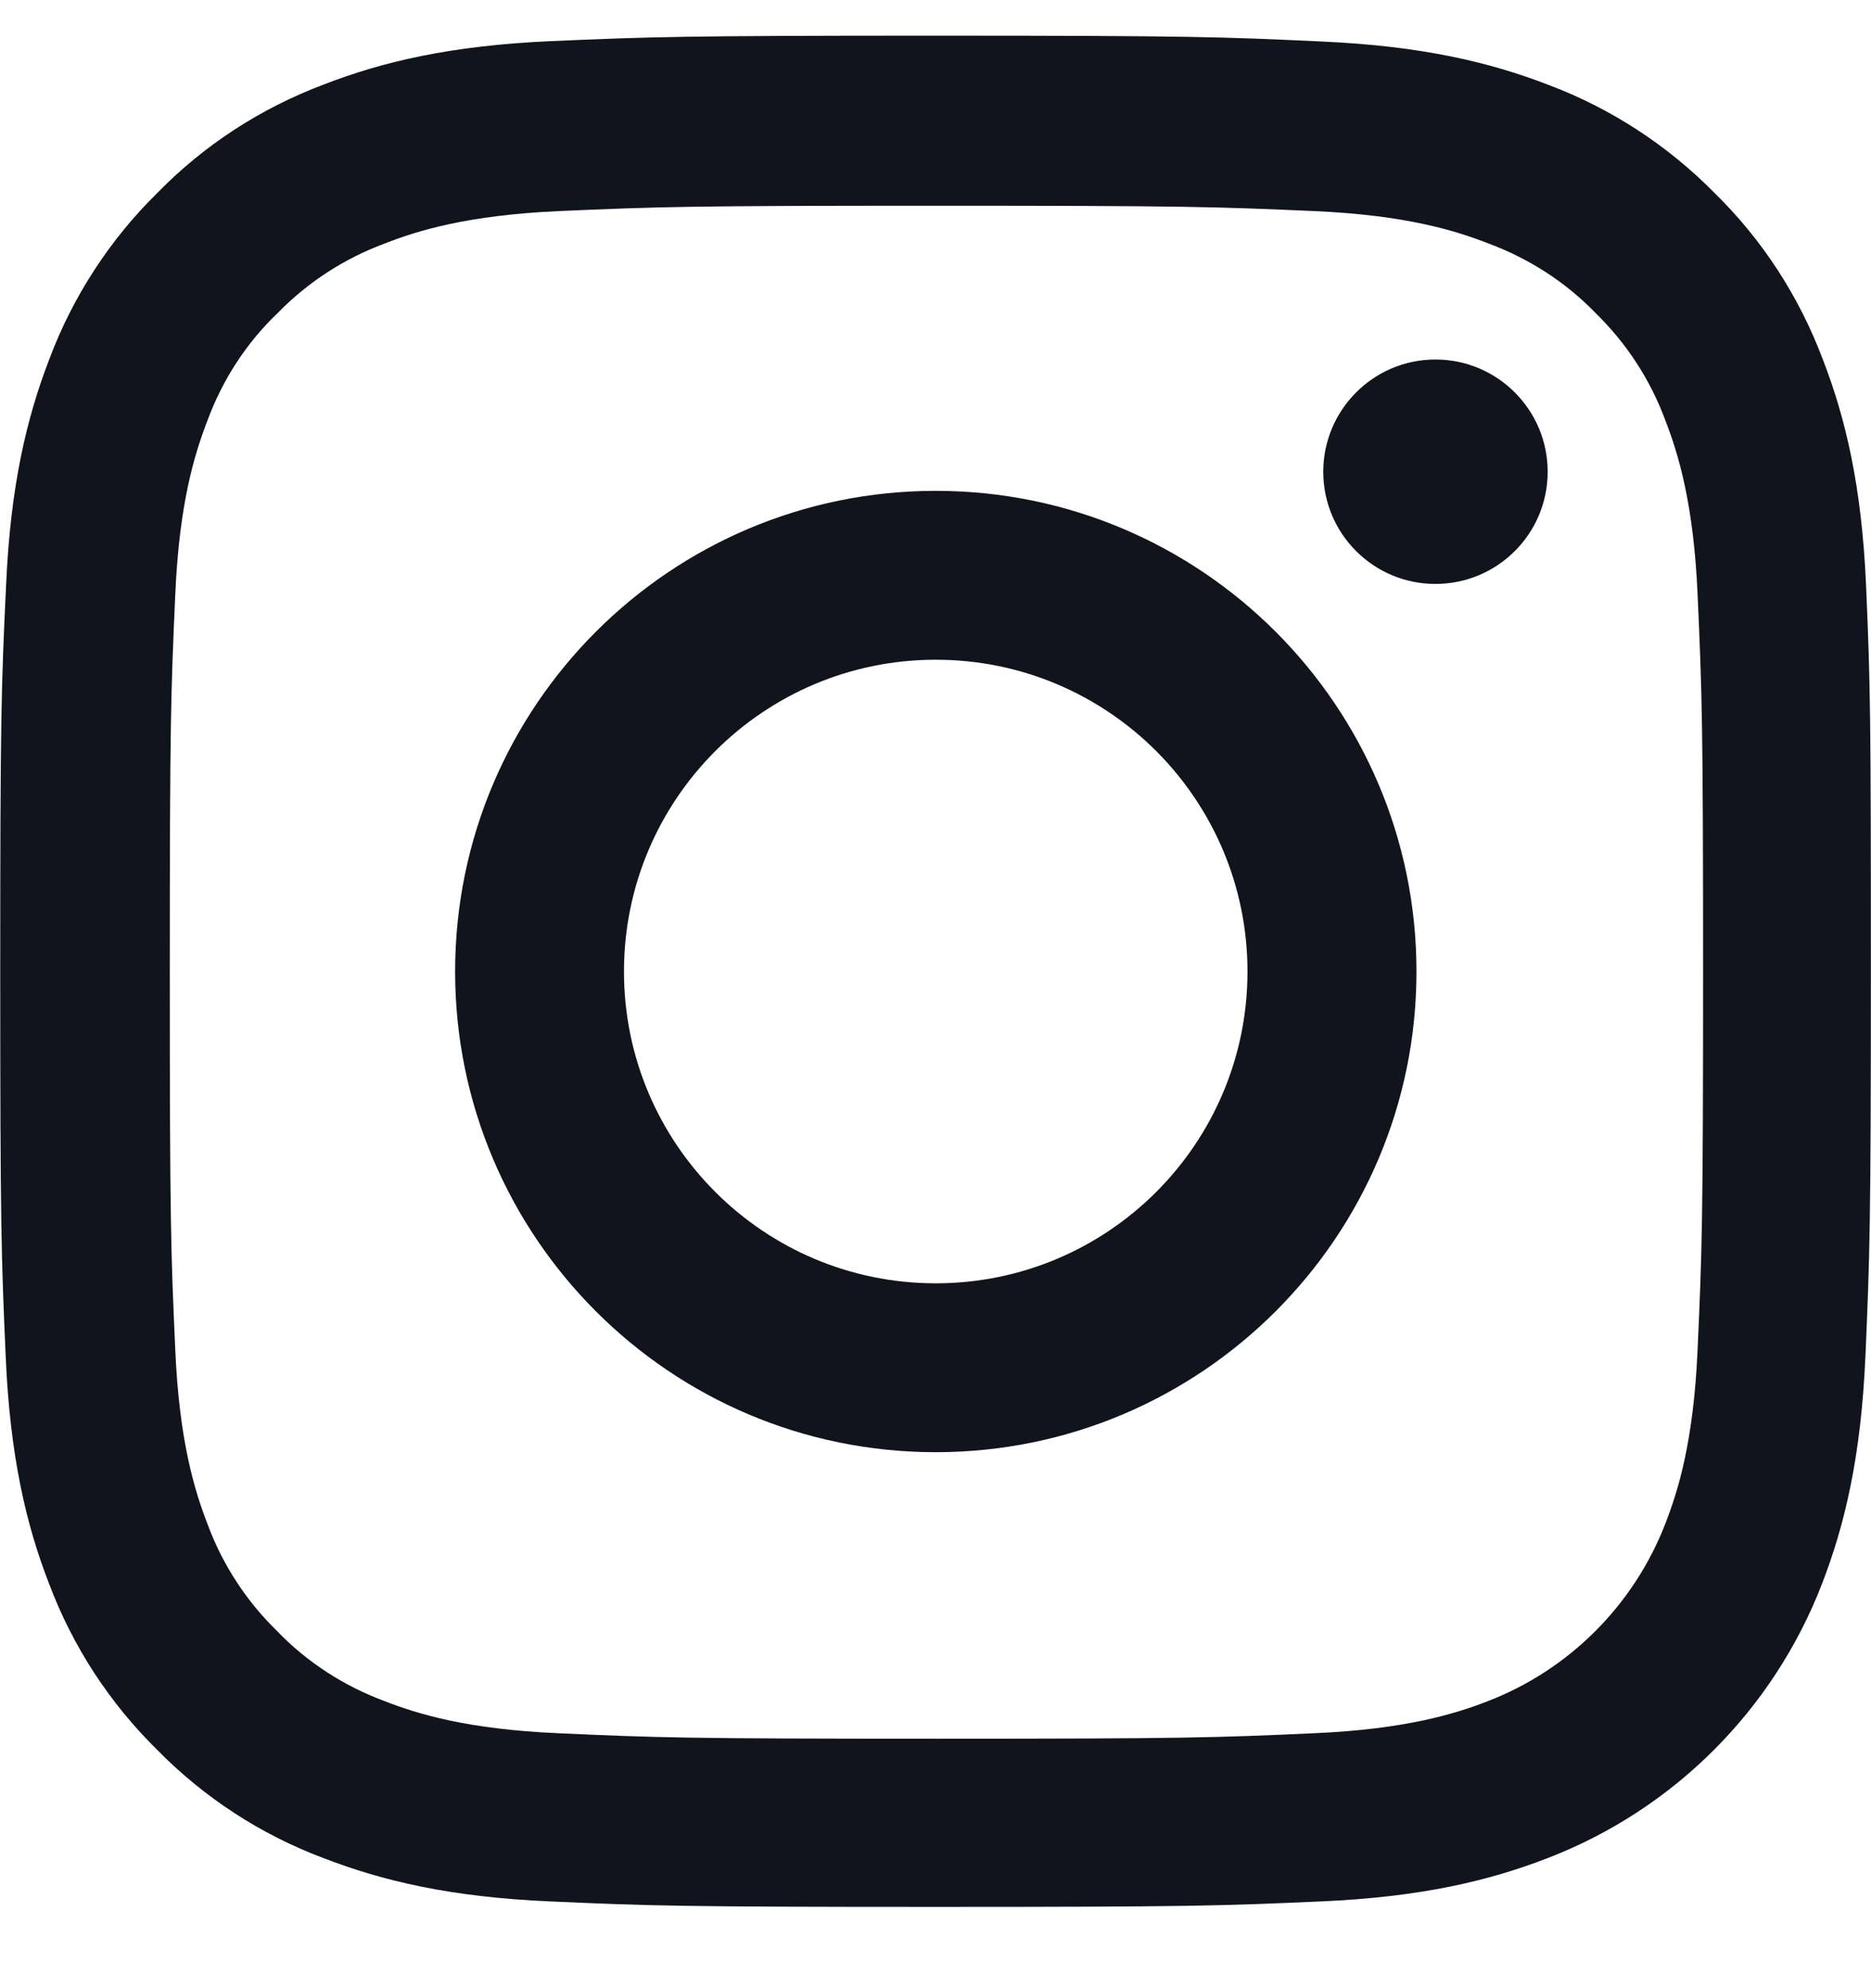
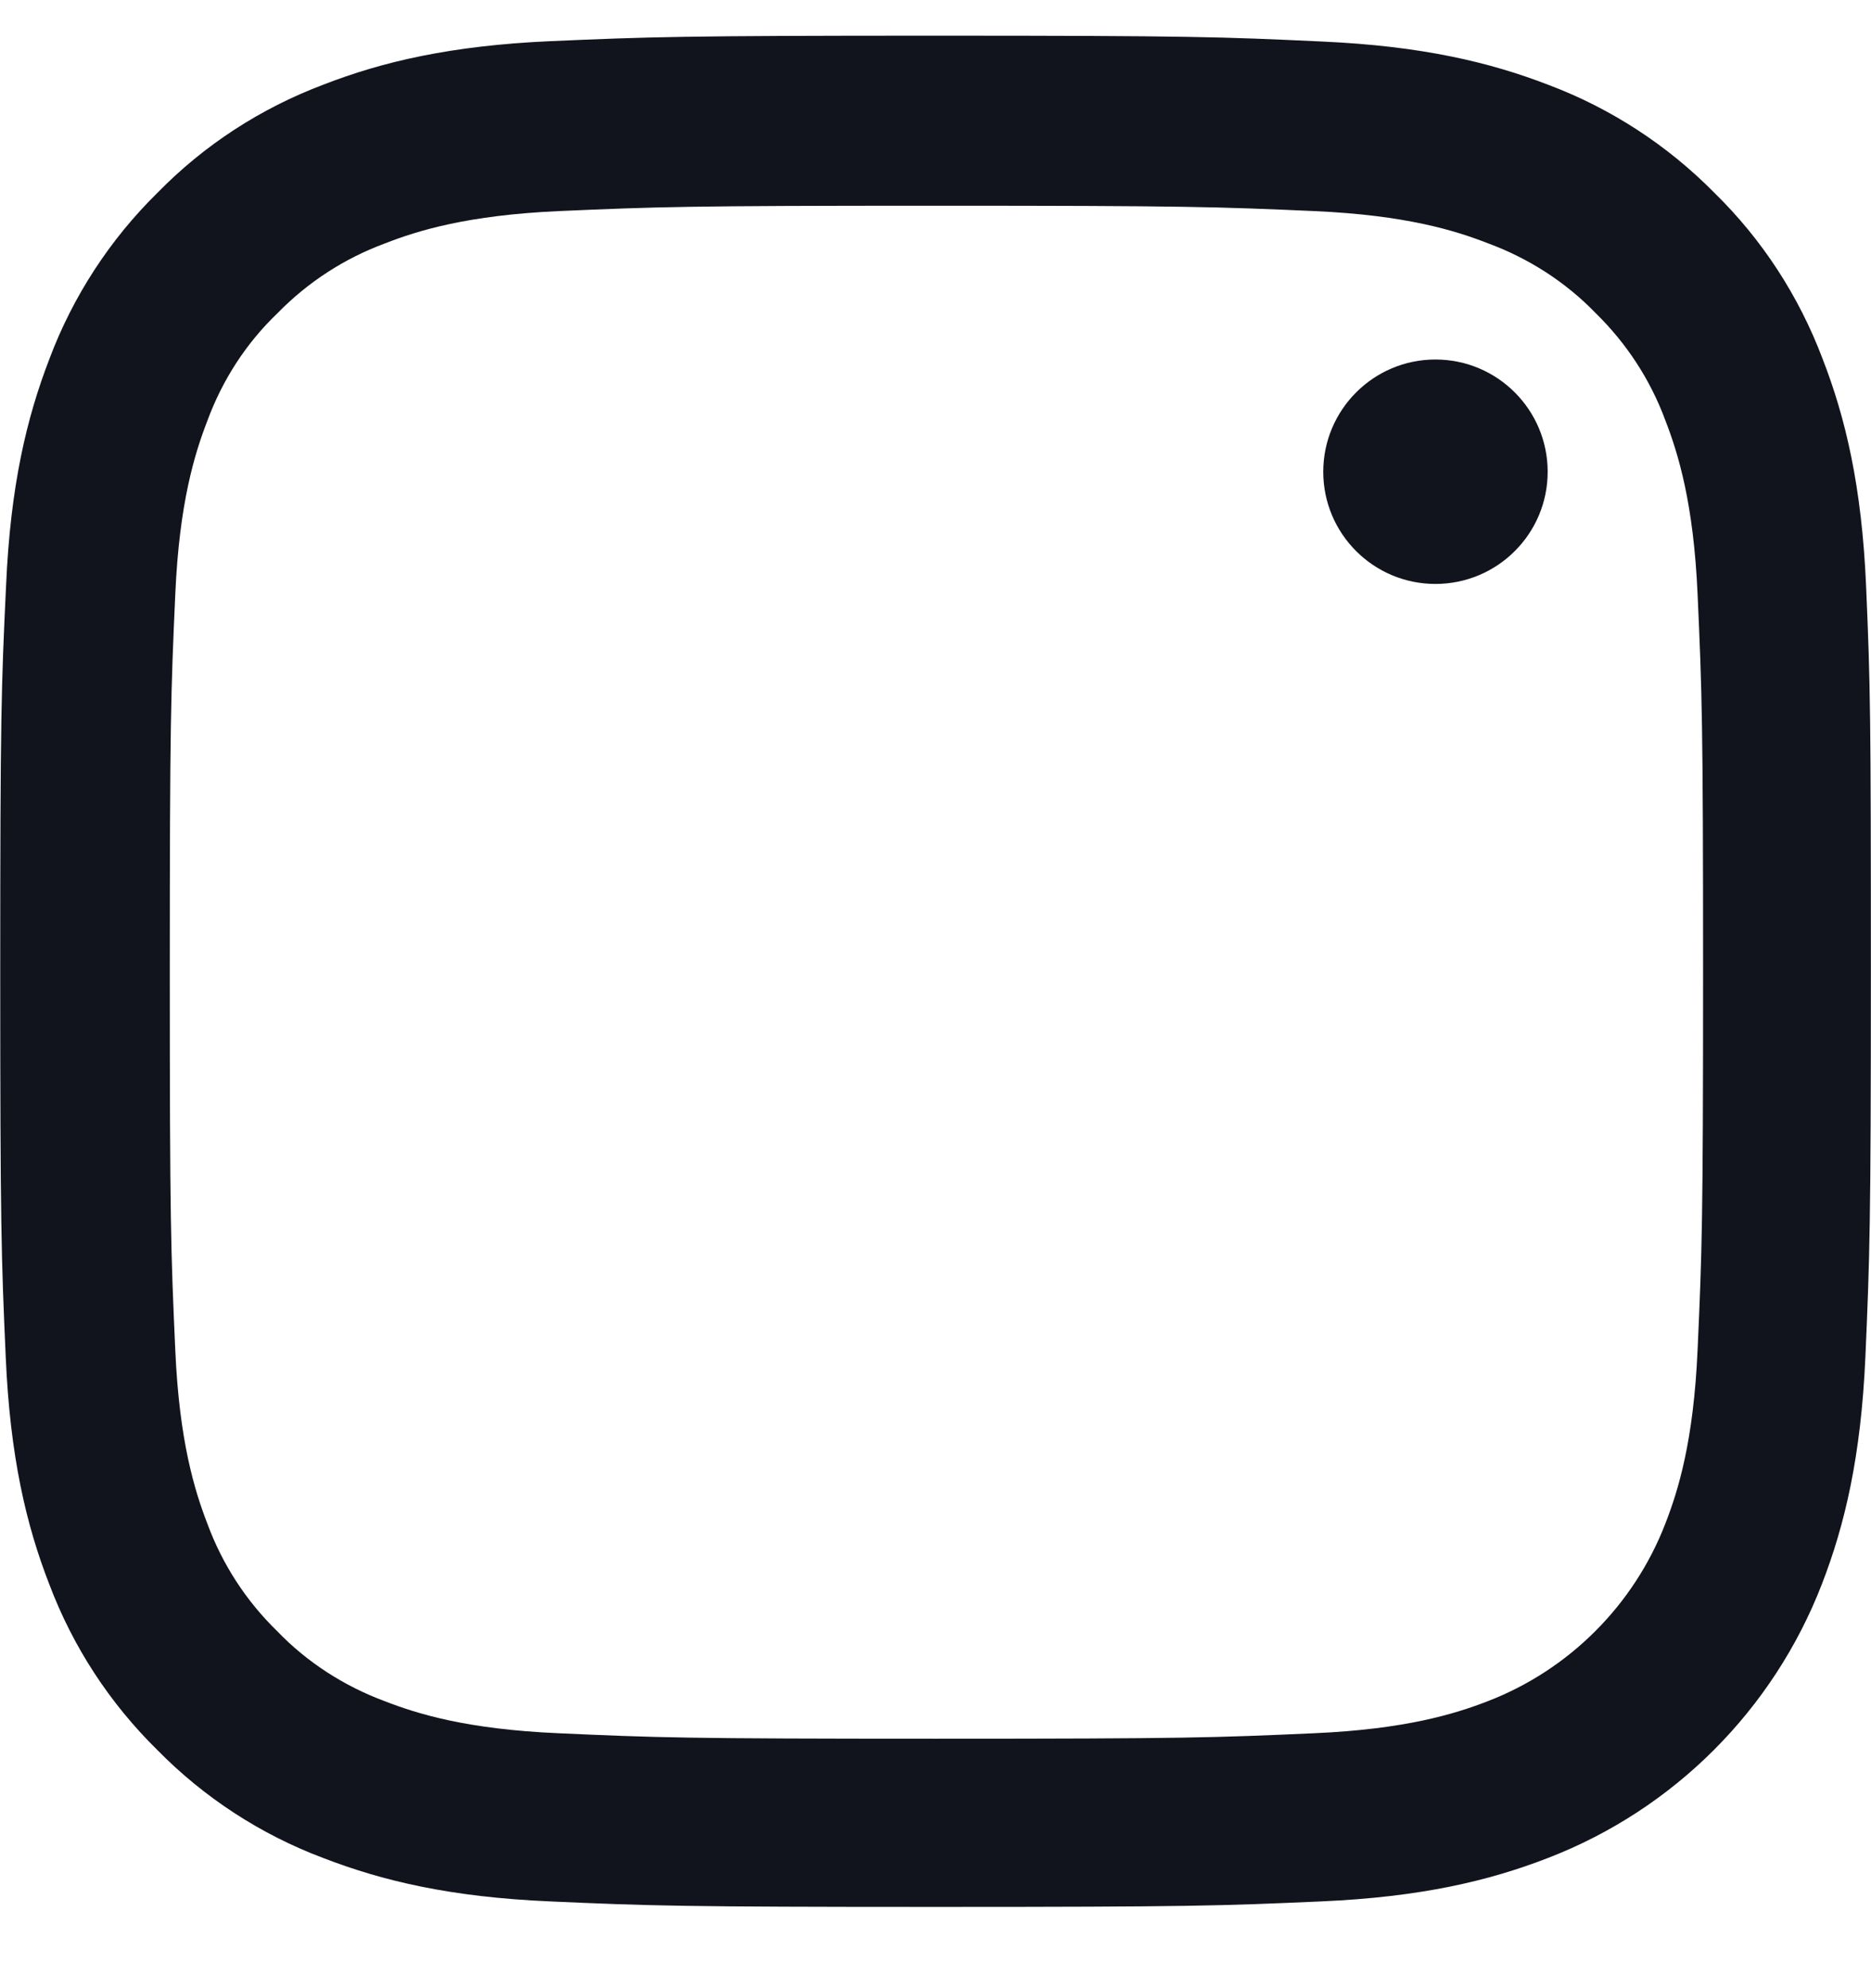
<svg xmlns="http://www.w3.org/2000/svg" width="16" height="17" viewBox="0 0 16 17" fill="none">
  <path d="M15.958 5.009C15.921 4.159 15.783 3.575 15.586 3.068C15.383 2.531 15.07 2.049 14.661 1.649C14.261 1.243 13.776 0.927 13.245 0.727C12.736 0.53 12.154 0.393 11.304 0.355C10.447 0.315 10.176 0.305 8.003 0.305C5.831 0.305 5.559 0.315 4.706 0.352C3.856 0.39 3.271 0.527 2.765 0.724C2.227 0.927 1.746 1.24 1.346 1.649C0.939 2.049 0.624 2.534 0.424 3.065C0.227 3.575 0.089 4.156 0.052 5.006C0.011 5.863 0.002 6.134 0.002 8.307C0.002 10.479 0.011 10.751 0.049 11.604C0.086 12.454 0.224 13.039 0.421 13.545C0.624 14.083 0.939 14.564 1.346 14.964C1.746 15.371 2.23 15.686 2.762 15.886C3.271 16.083 3.852 16.221 4.703 16.258C5.556 16.296 5.828 16.305 8 16.305C10.172 16.305 10.444 16.296 11.298 16.258C12.148 16.221 12.732 16.083 13.239 15.886C14.314 15.471 15.164 14.62 15.58 13.545C15.777 13.036 15.914 12.454 15.952 11.604C15.989 10.751 15.999 10.479 15.999 8.307C15.999 6.134 15.995 5.863 15.958 5.009ZM14.517 11.542C14.483 12.323 14.351 12.745 14.242 13.026C13.973 13.723 13.42 14.277 12.723 14.546C12.442 14.655 12.017 14.786 11.238 14.82C10.394 14.858 10.141 14.867 8.006 14.867C5.872 14.867 5.615 14.858 4.775 14.82C3.993 14.786 3.571 14.655 3.29 14.546C2.943 14.417 2.627 14.214 2.371 13.948C2.105 13.689 1.902 13.377 1.774 13.03C1.665 12.748 1.533 12.323 1.499 11.545C1.461 10.701 1.452 10.448 1.452 8.313C1.452 6.178 1.461 5.922 1.499 5.081C1.533 4.3 1.665 3.878 1.774 3.596C1.902 3.249 2.105 2.934 2.374 2.677C2.633 2.412 2.946 2.209 3.293 2.081C3.574 1.971 3.999 1.84 4.778 1.805C5.622 1.768 5.875 1.759 8.01 1.759C10.148 1.759 10.401 1.768 11.242 1.805C12.023 1.84 12.445 1.971 12.726 2.081C13.073 2.209 13.389 2.412 13.645 2.677C13.911 2.937 14.114 3.249 14.242 3.596C14.351 3.878 14.483 4.303 14.517 5.081C14.555 5.925 14.564 6.178 14.564 8.313C14.564 10.448 14.555 10.698 14.517 11.542Z" fill="#12141D" />
-   <path d="M8.002 4.197C5.733 4.197 3.892 6.038 3.892 8.307C3.892 10.576 5.733 12.417 8.002 12.417C10.271 12.417 12.113 10.576 12.113 8.307C12.113 6.038 10.271 4.197 8.002 4.197ZM8.002 10.973C6.53 10.973 5.336 9.779 5.336 8.307C5.336 6.835 6.53 5.641 8.002 5.641C9.475 5.641 10.668 6.835 10.668 8.307C10.668 9.779 9.475 10.973 8.002 10.973Z" fill="#12141D" />
  <path d="M13.235 4.034C13.235 4.564 12.805 4.993 12.275 4.993C11.746 4.993 11.316 4.564 11.316 4.034C11.316 3.504 11.746 3.074 12.275 3.074C12.805 3.074 13.235 3.504 13.235 4.034Z" fill="#12141D" />
</svg>